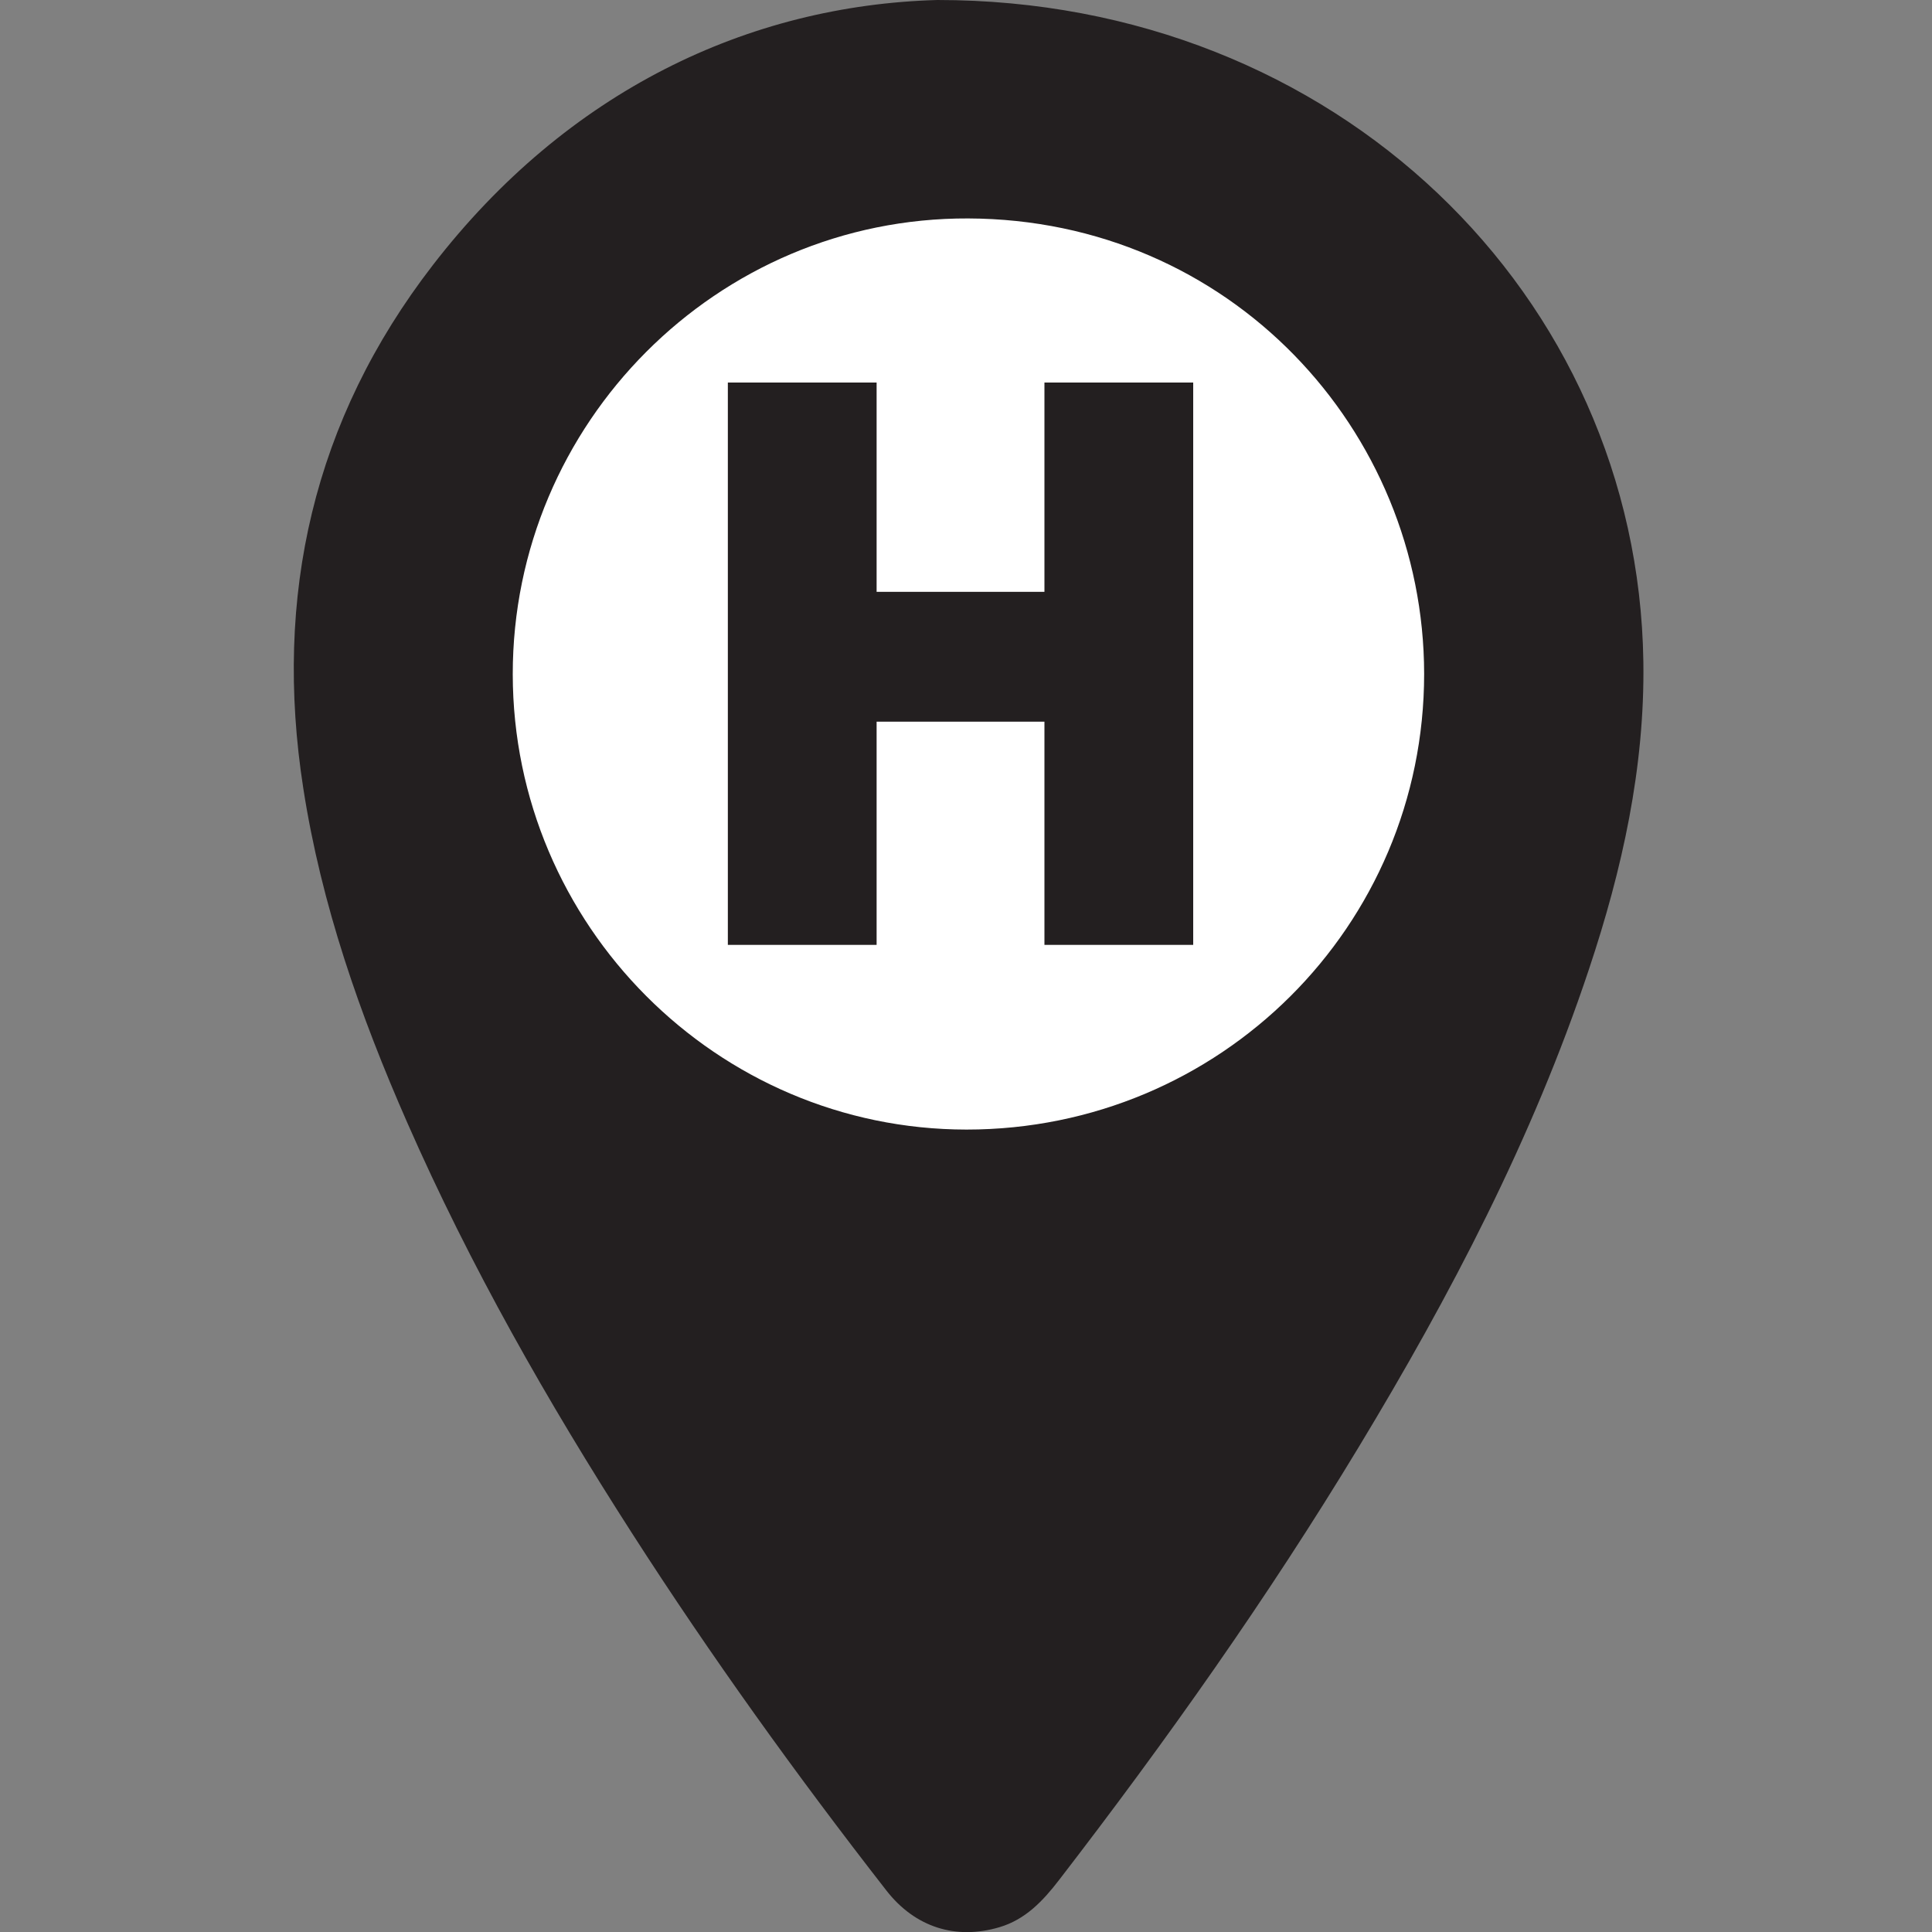
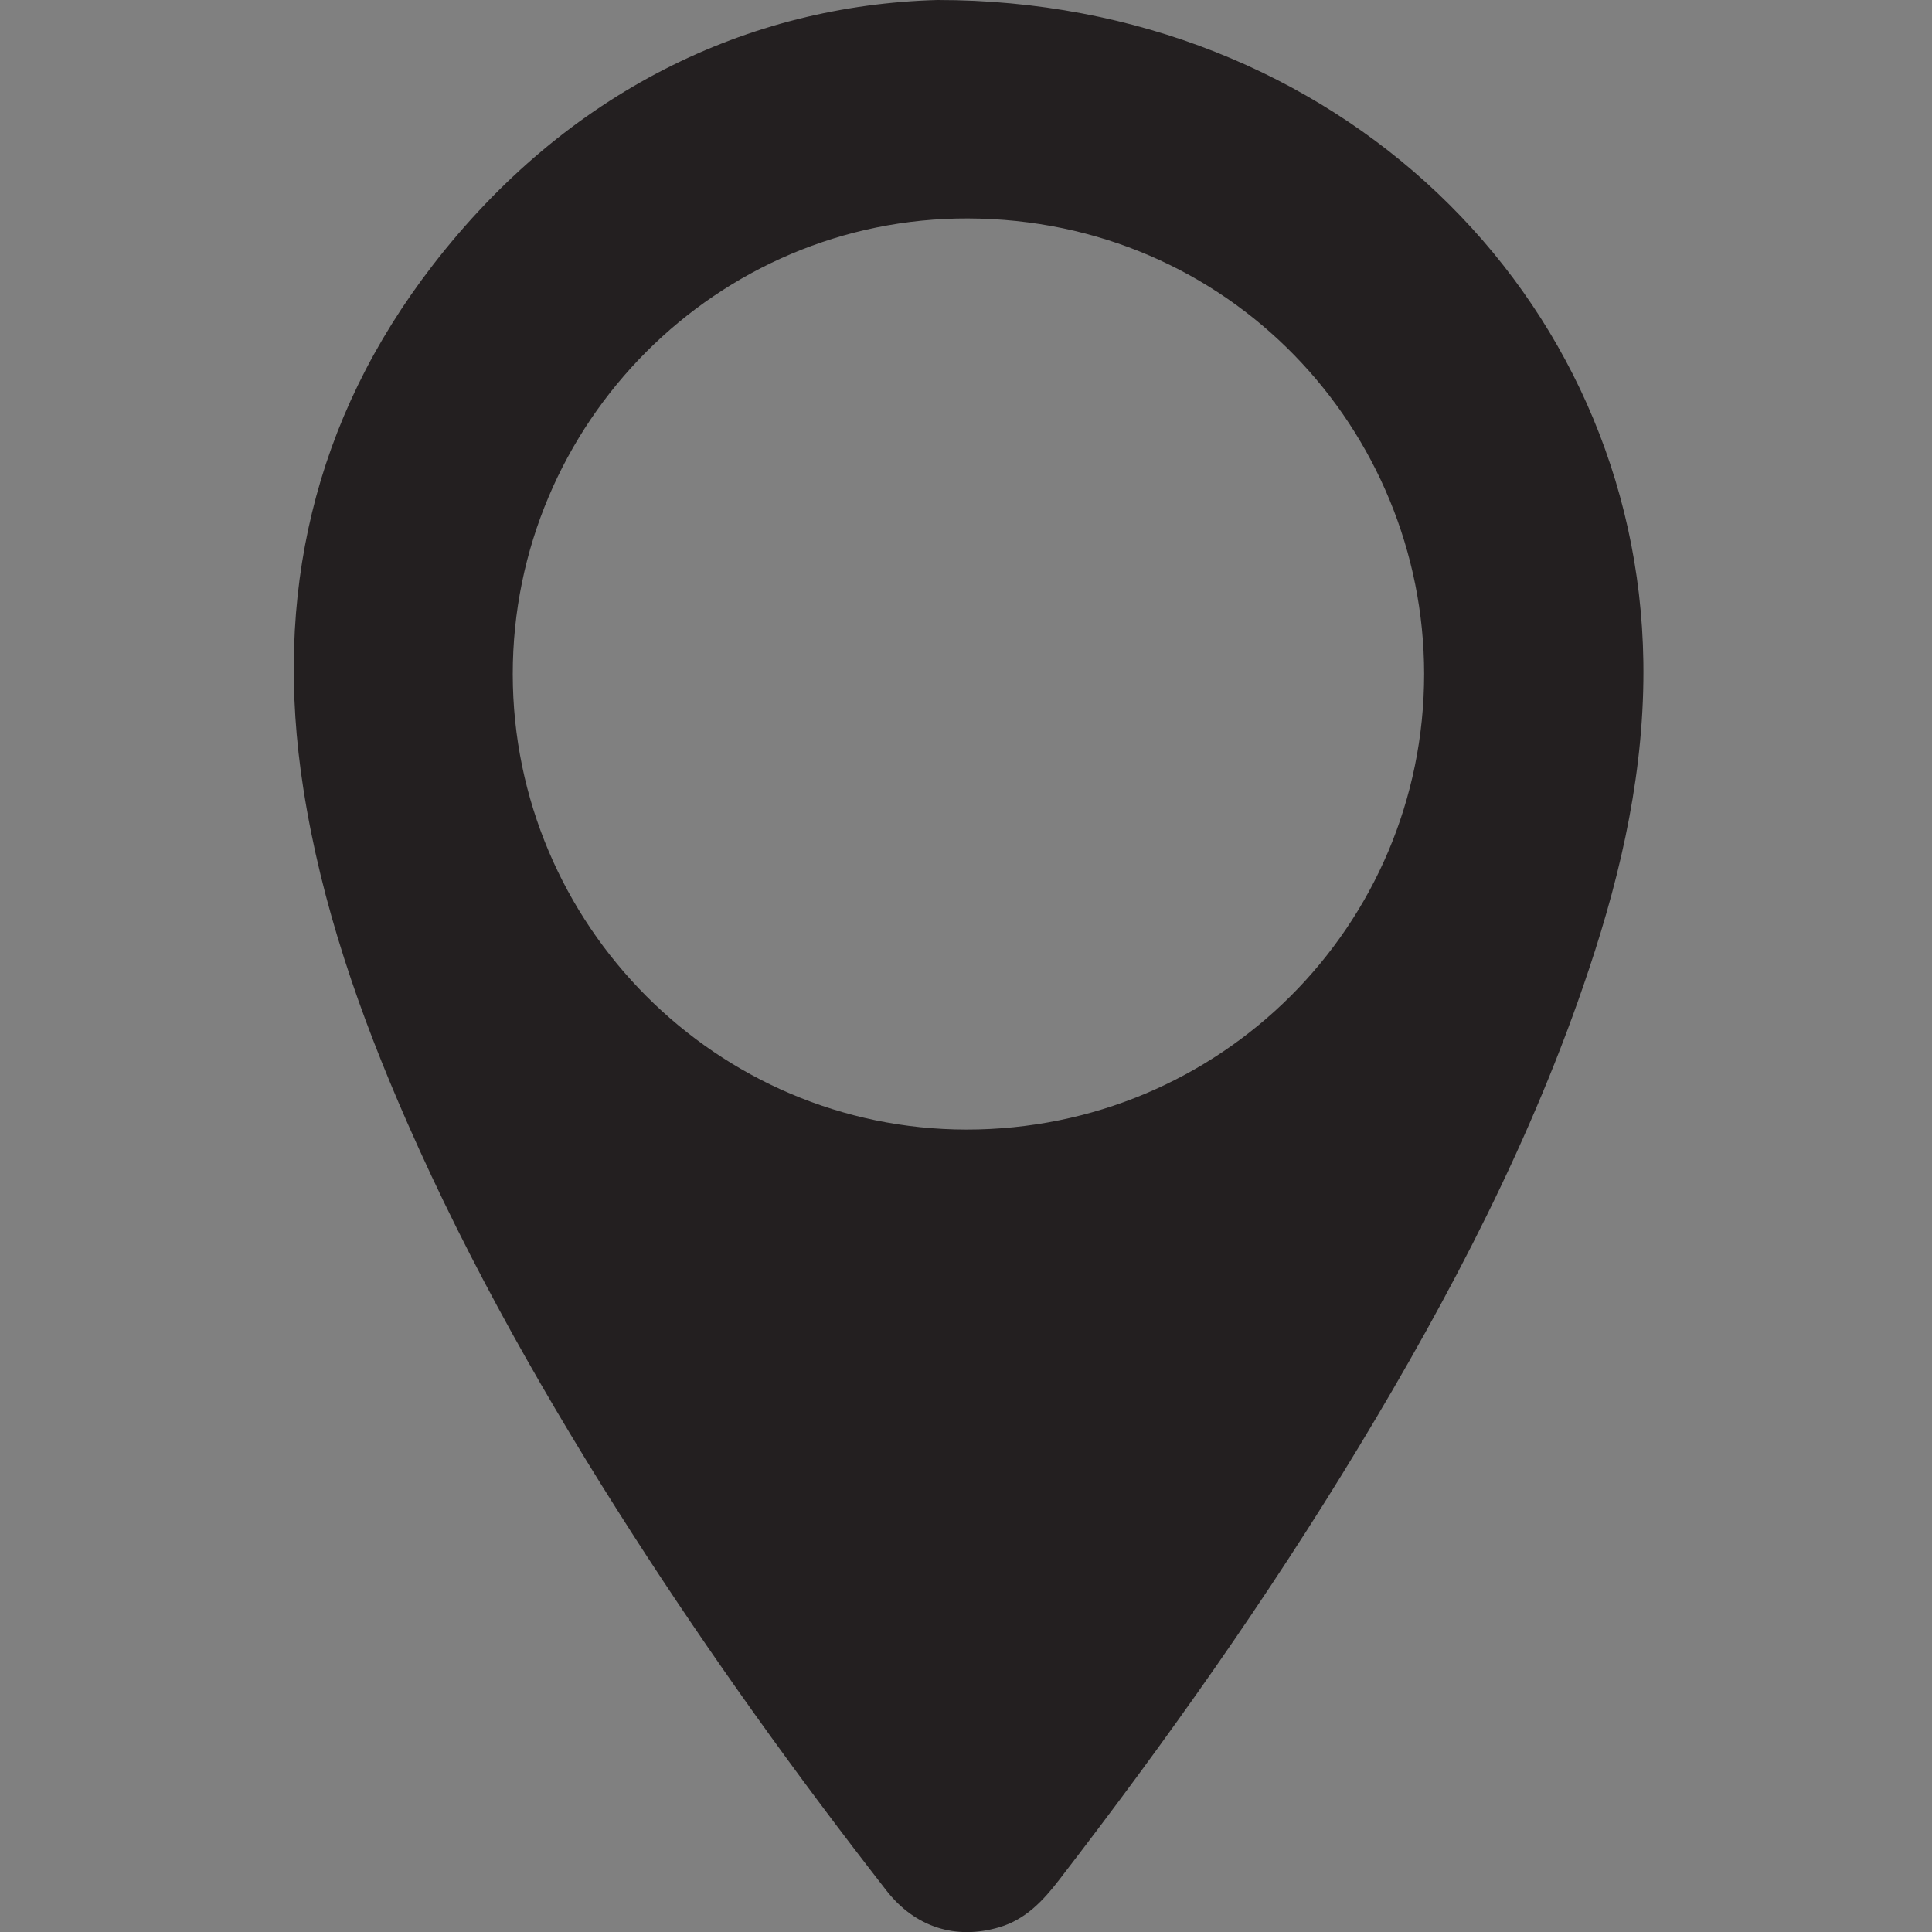
<svg xmlns="http://www.w3.org/2000/svg" viewBox="0 0 150 150">
  <rect x="0" y="0" width="150" height="150" fill="#808080" stroke="none" />
  <defs>
    <style>      .cls-1 {        fill: #231f20;      }      .cls-2 {        fill: #fff;      }    </style>
  </defs>
  <g>
    <g id="Layer_1">
      <g>
-         <circle class="cls-2" cx="75.4" cy="52.65" r="38.95" />
        <path class="cls-1" d="M72.77,0c30.96-.01,54.4,22.93,54.82,51.37.12,8.22-1.64,16.15-4.23,23.9-4.37,13.12-10.74,25.29-17.87,37.08-7.06,11.68-14.94,22.81-23.27,33.62-1.24,1.61-2.6,3.06-4.63,3.66-3.38,1-6.54.01-8.77-2.85-6.98-8.96-13.61-18.18-19.75-27.74-6.57-10.23-12.57-20.76-17.46-31.9-3.66-8.33-6.66-16.89-8.06-25.92-2.33-14.93.78-28.63,10.05-40.63C44.06,7.04,58.12.41,72.77,0ZM110.57,52.31c-.02-18.94-15.11-35.28-35.4-35.35-19.5-.07-35.37,15.9-35.36,35.39.02,19.46,15.84,35.34,35.23,35.35,19.67,0,35.53-15.79,35.53-35.39Z" />
-         <path class="cls-1" d="M56.51,29.7h11.55v16.25h13.03v-16.25h11.55v43.66h-11.55v-17.33h-13.03v17.33h-11.55V29.7Z" />
      </g>
    </g>
  </g>
</svg>